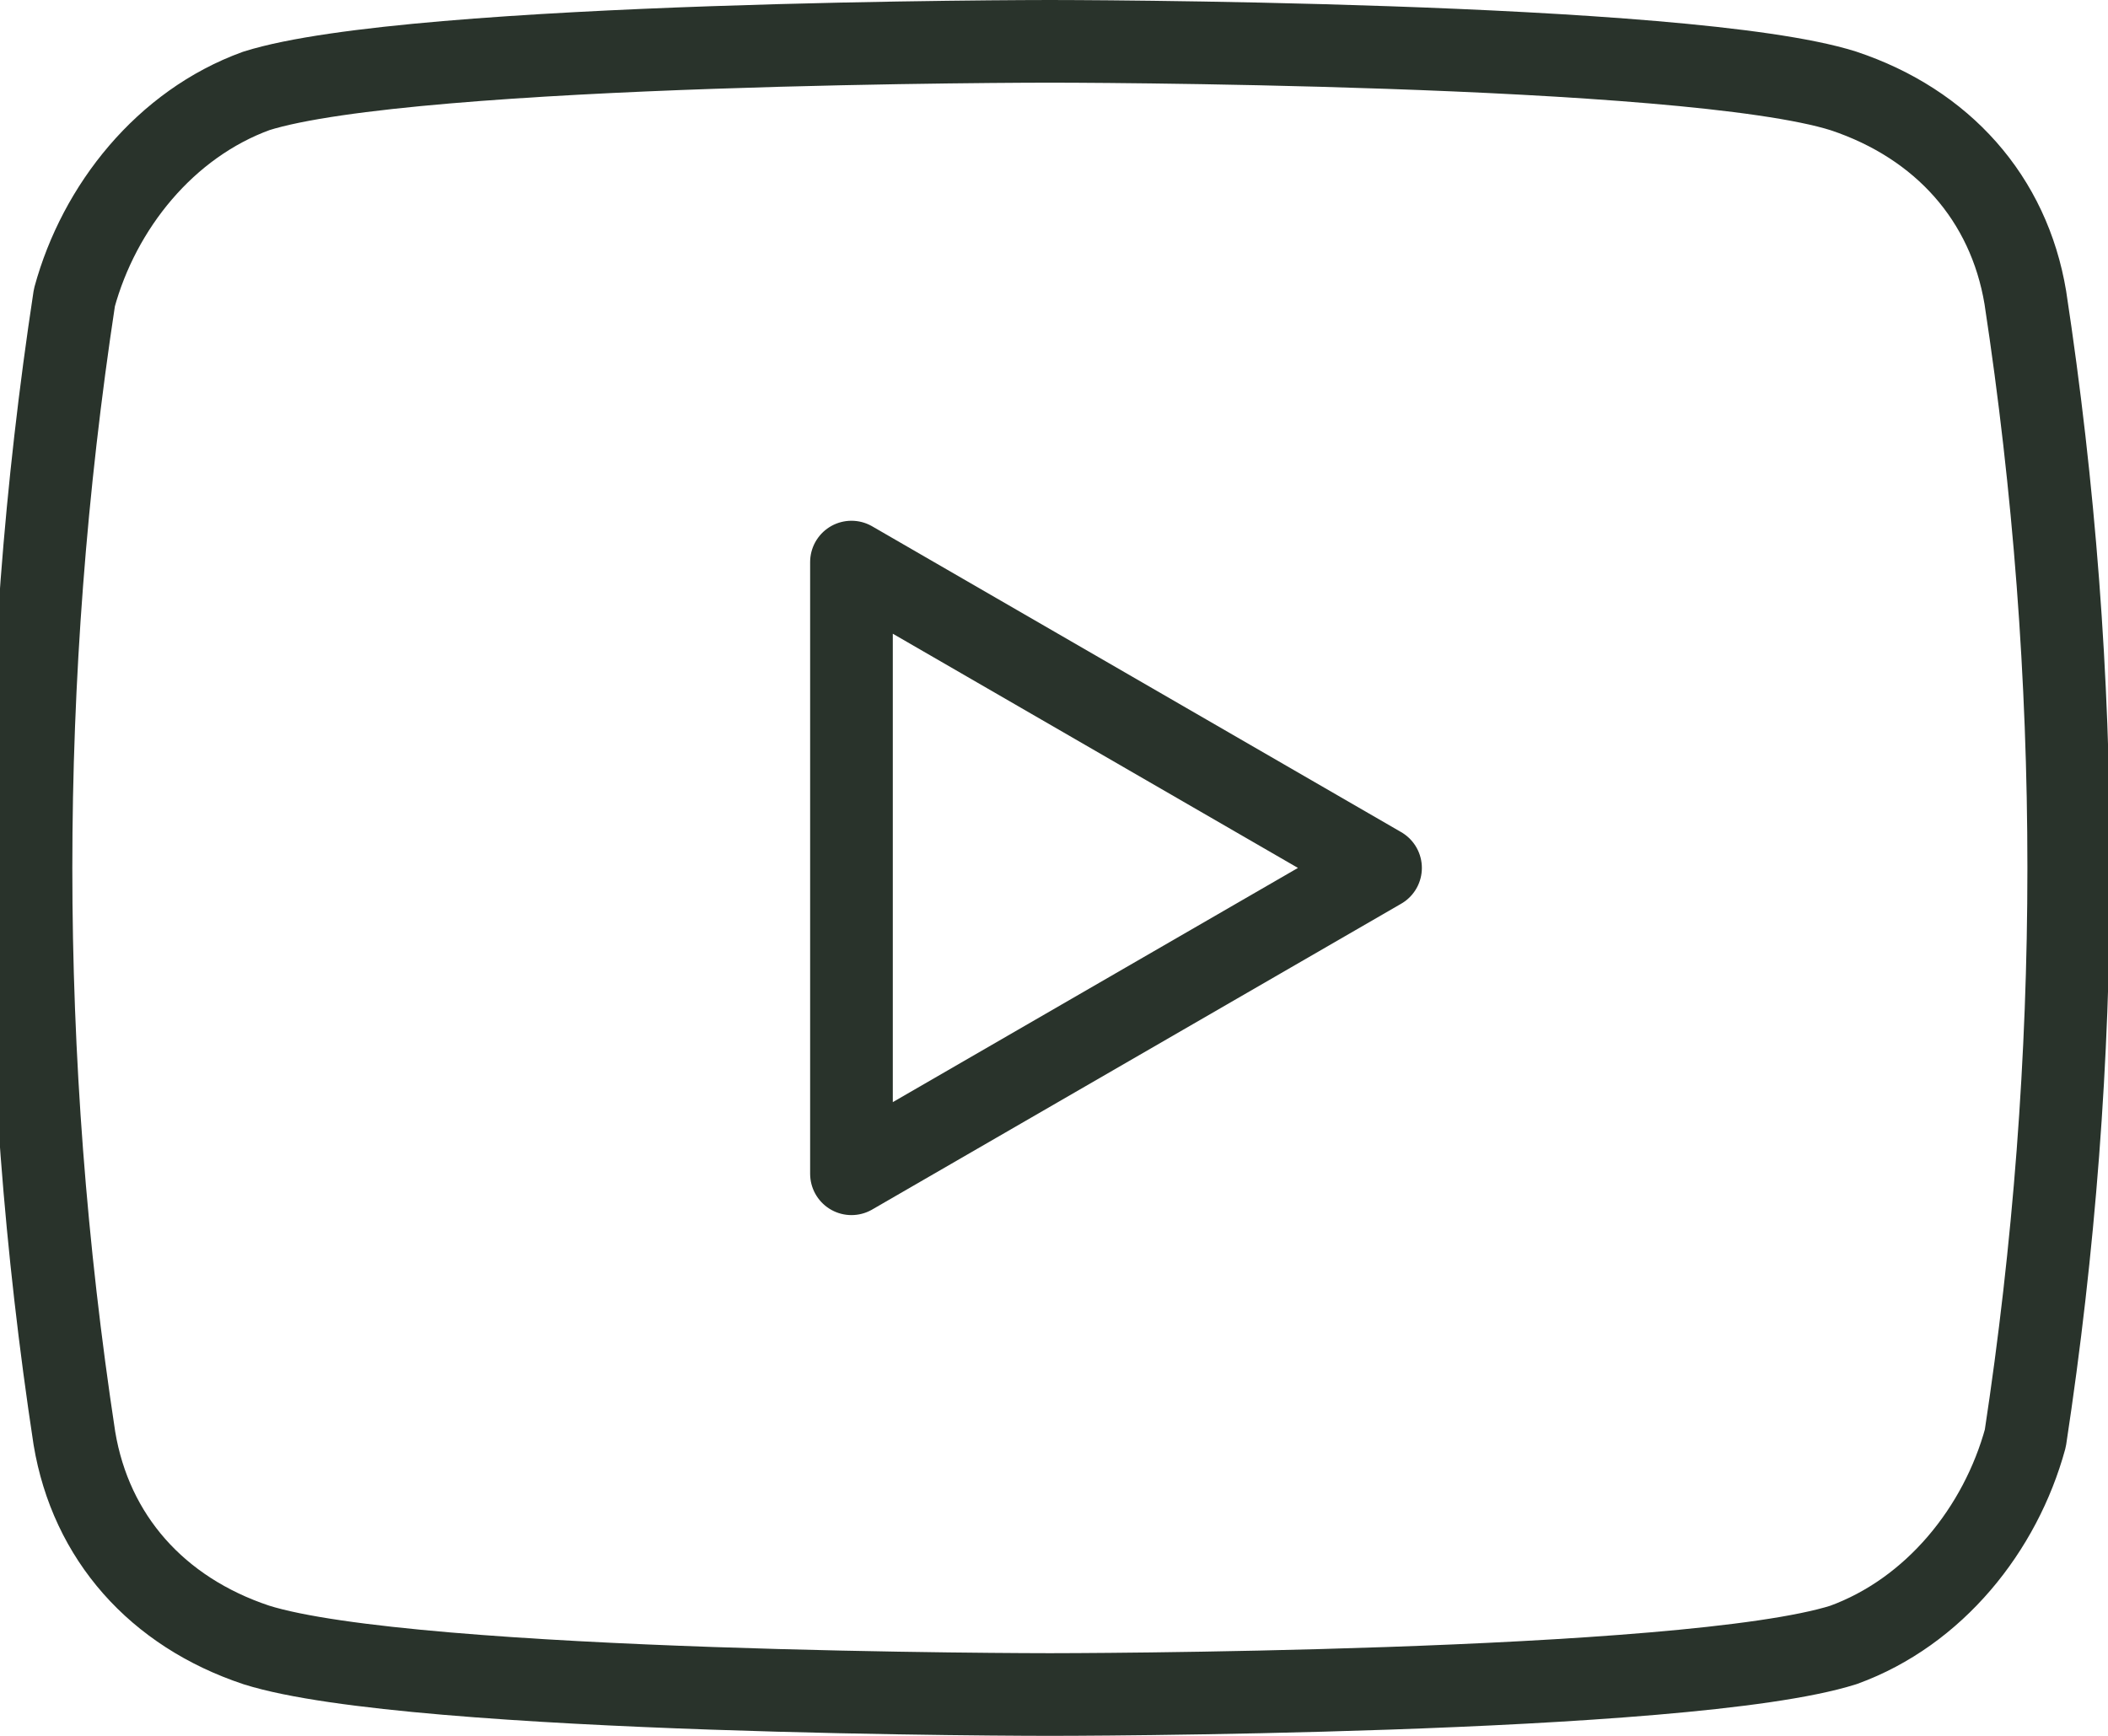
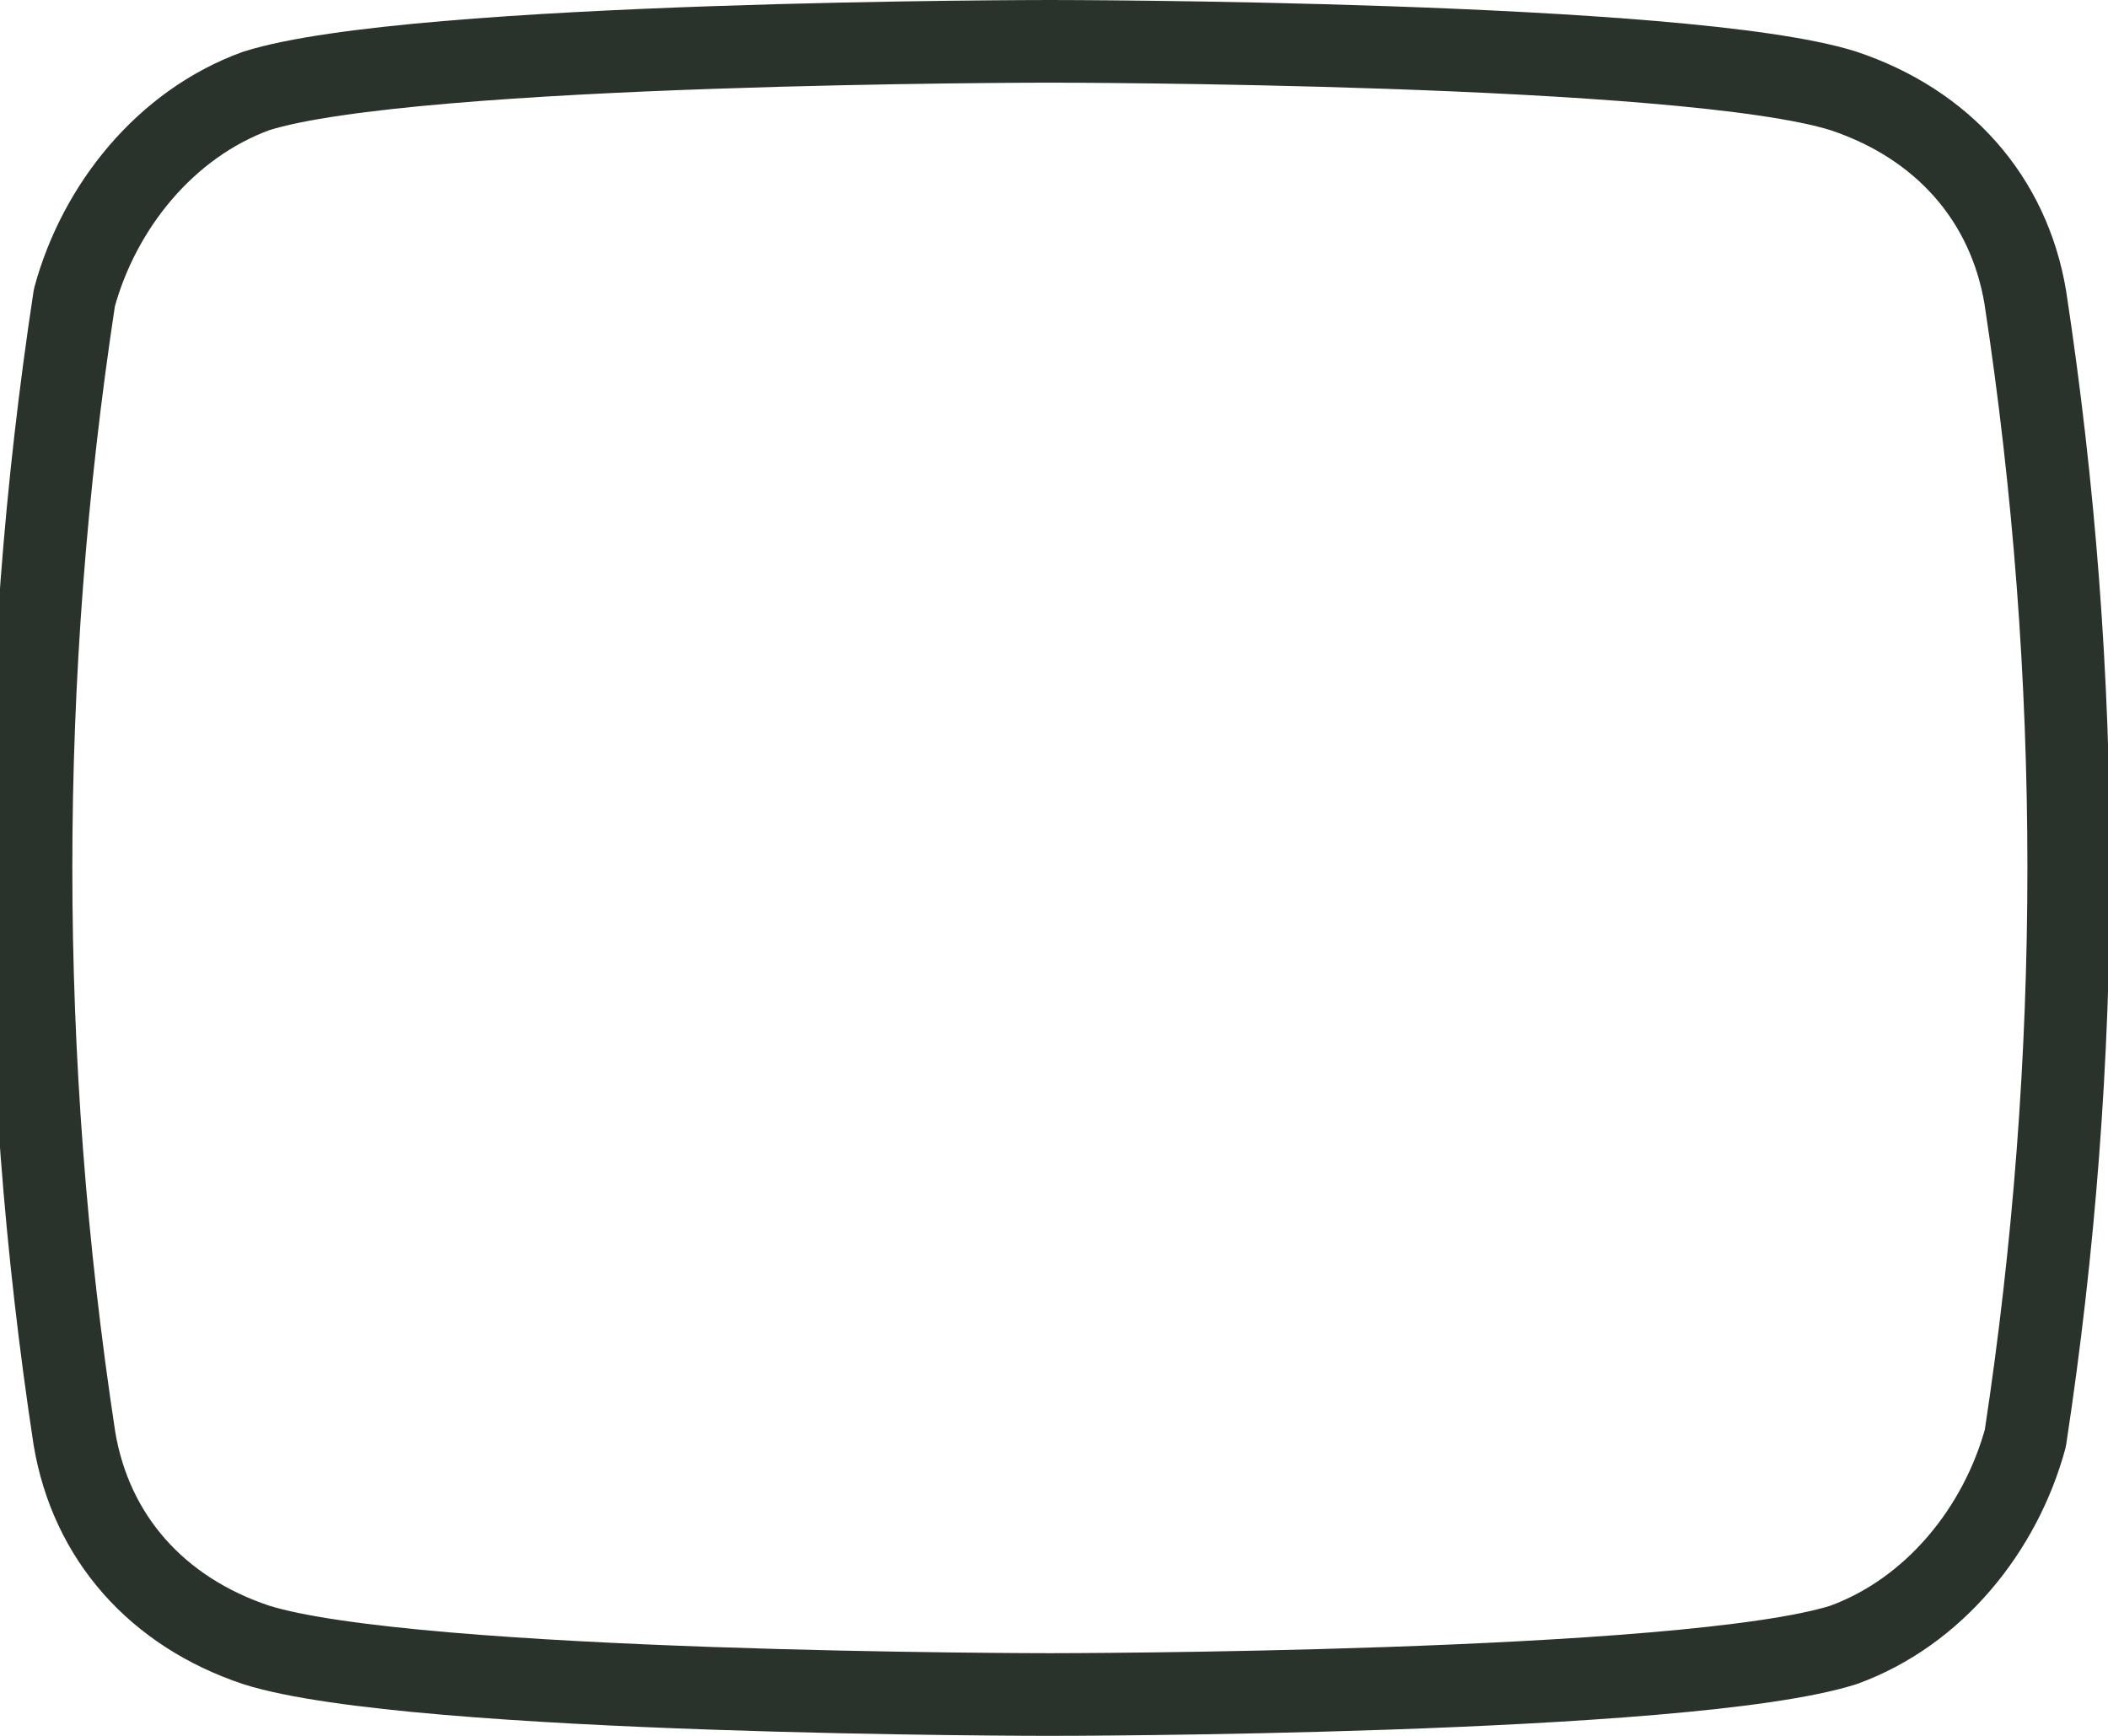
<svg xmlns="http://www.w3.org/2000/svg" id="Layer_1" version="1.1" viewBox="0 0 25.5 21">
  <defs>
    <style>
      .st0 {
        fill: none;
        stroke: #29332b;
        stroke-linecap: round;
        stroke-linejoin: round;
      }
    </style>
  </defs>
  <g id="Grupo_113">
    <g id="Grupo_10">
-       <path id="Caminho_7" class="st0" d="M24.5,3.6c-.2-1.2-1-2.1-2.2-2.5-1.9-.6-9.6-.6-9.6-.6,0,0-7.7,0-9.6.6-1.1.4-1.9,1.4-2.2,2.5-.7,4.6-.7,9.2,0,13.8.2,1.2,1,2.1,2.2,2.5,1.9.6,9.6.6,9.6.6,0,0,7.7,0,9.6-.6,1.1-.4,1.9-1.4,2.2-2.5.7-4.6.7-9.2,0-13.8Z" />
-       <path id="Caminho_8" class="st0" d="M10.3,14.2l6.4-3.7-6.4-3.7v7.3Z" />
+       <path id="Caminho_7" class="st0" d="M24.5,3.6c-.2-1.2-1-2.1-2.2-2.5-1.9-.6-9.6-.6-9.6-.6,0,0-7.7,0-9.6.6-1.1.4-1.9,1.4-2.2,2.5-.7,4.6-.7,9.2,0,13.8.2,1.2,1,2.1,2.2,2.5,1.9.6,9.6.6,9.6.6,0,0,7.7,0,9.6-.6,1.1-.4,1.9-1.4,2.2-2.5.7-4.6.7-9.2,0-13.8" />
    </g>
  </g>
</svg>